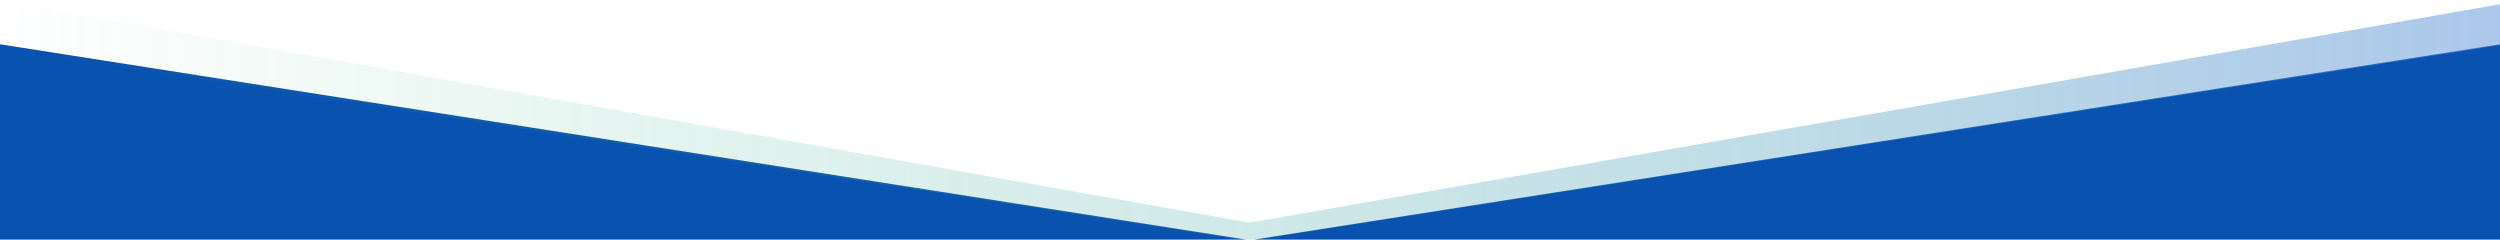
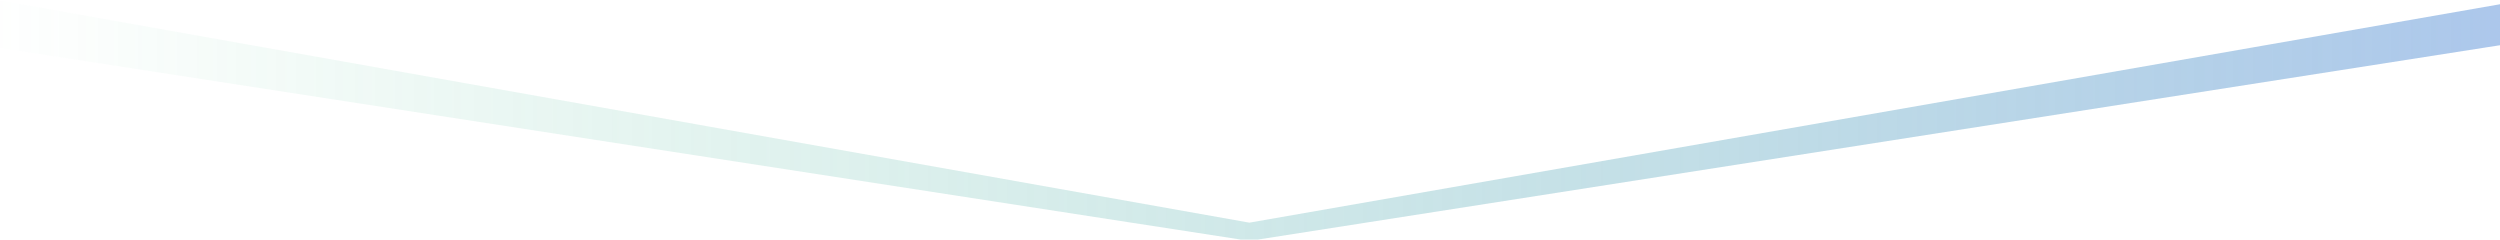
<svg xmlns="http://www.w3.org/2000/svg" viewBox="0 0 1920 184" width="1920" height="184">
  <title>wave-shape-bg</title>
  <defs>
    <linearGradient id="g1" x2="1" gradientUnits="userSpaceOnUse" gradientTransform="matrix(1923.5,0,0,185,-2,92.5)">
      <stop offset="0" stop-color="#28b873" stop-opacity="0" />
      <stop offset="1" stop-color="#598fd8" stop-opacity=".5" />
    </linearGradient>
  </defs>
  <style>		.s0 { fill: #0952b0 } 		.s1 { fill: url(#g1) } 	</style>
-   <path class="s0" d="m0 34l960 150.5 960-150.5v925.5h-1920z" />
  <path class="s1" d="m959.5 171l-961.5-171v36.5l961.5 148.5 962-150.5v-31.5z" />
</svg>